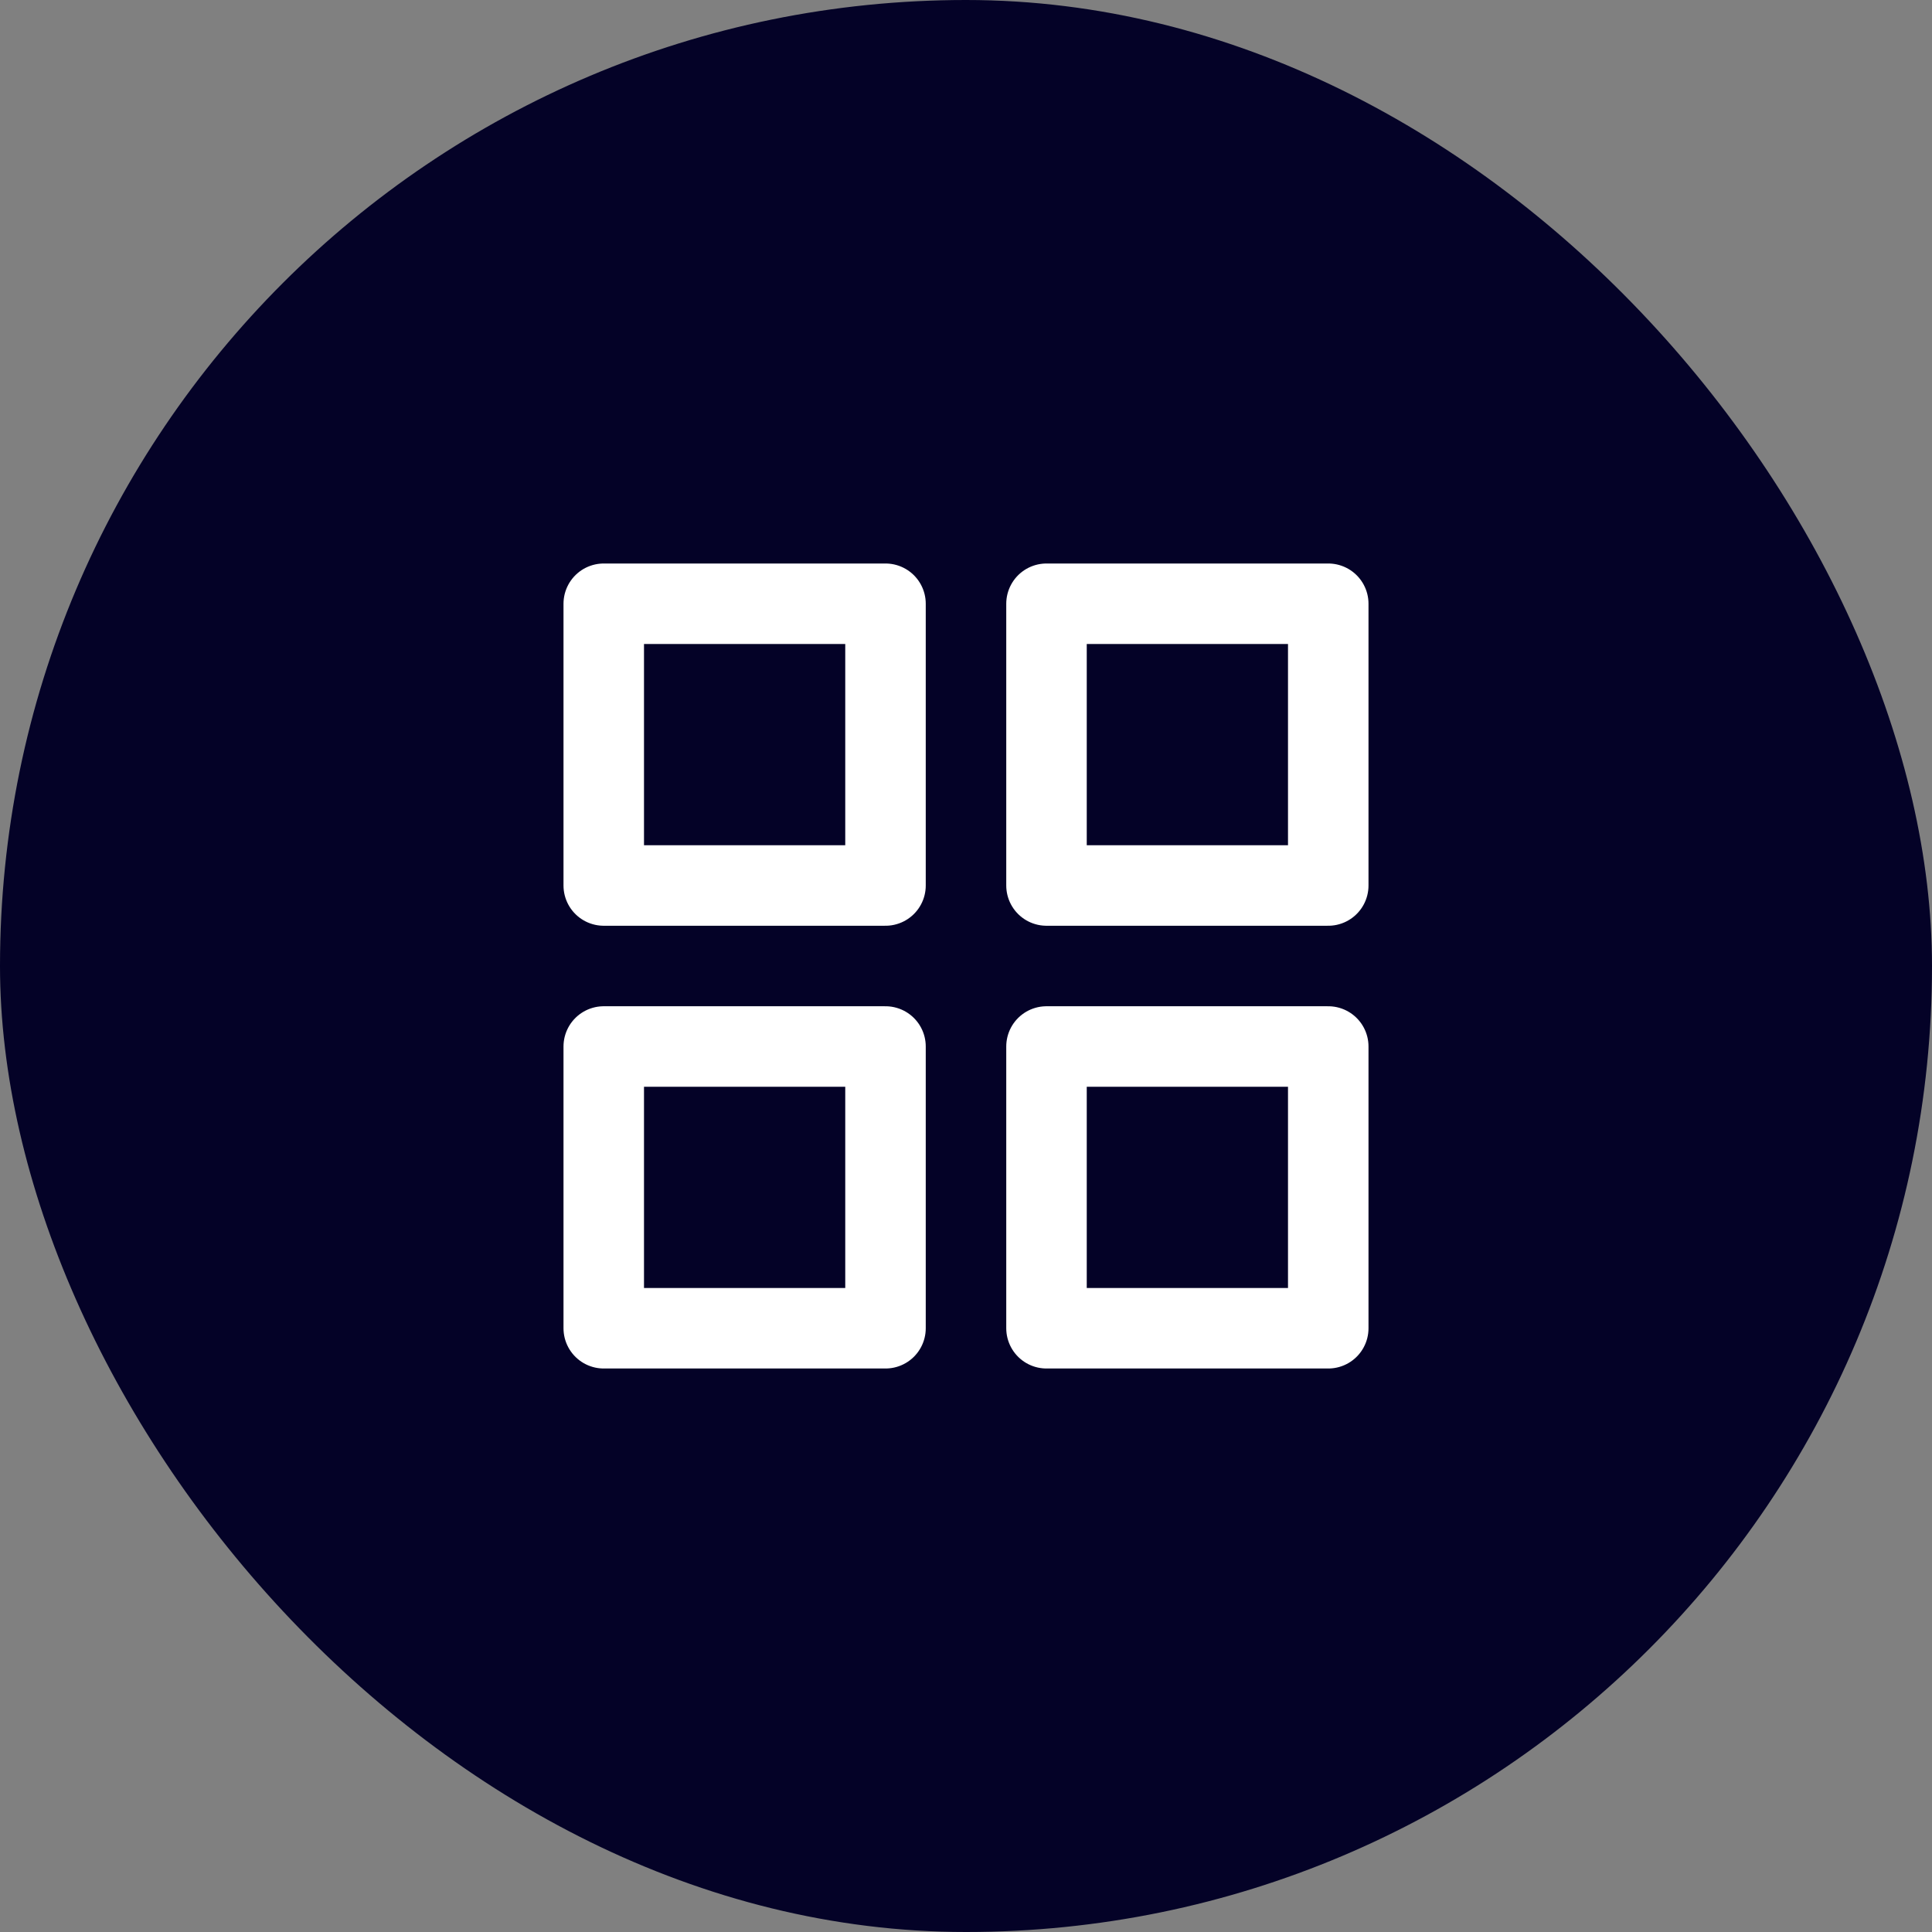
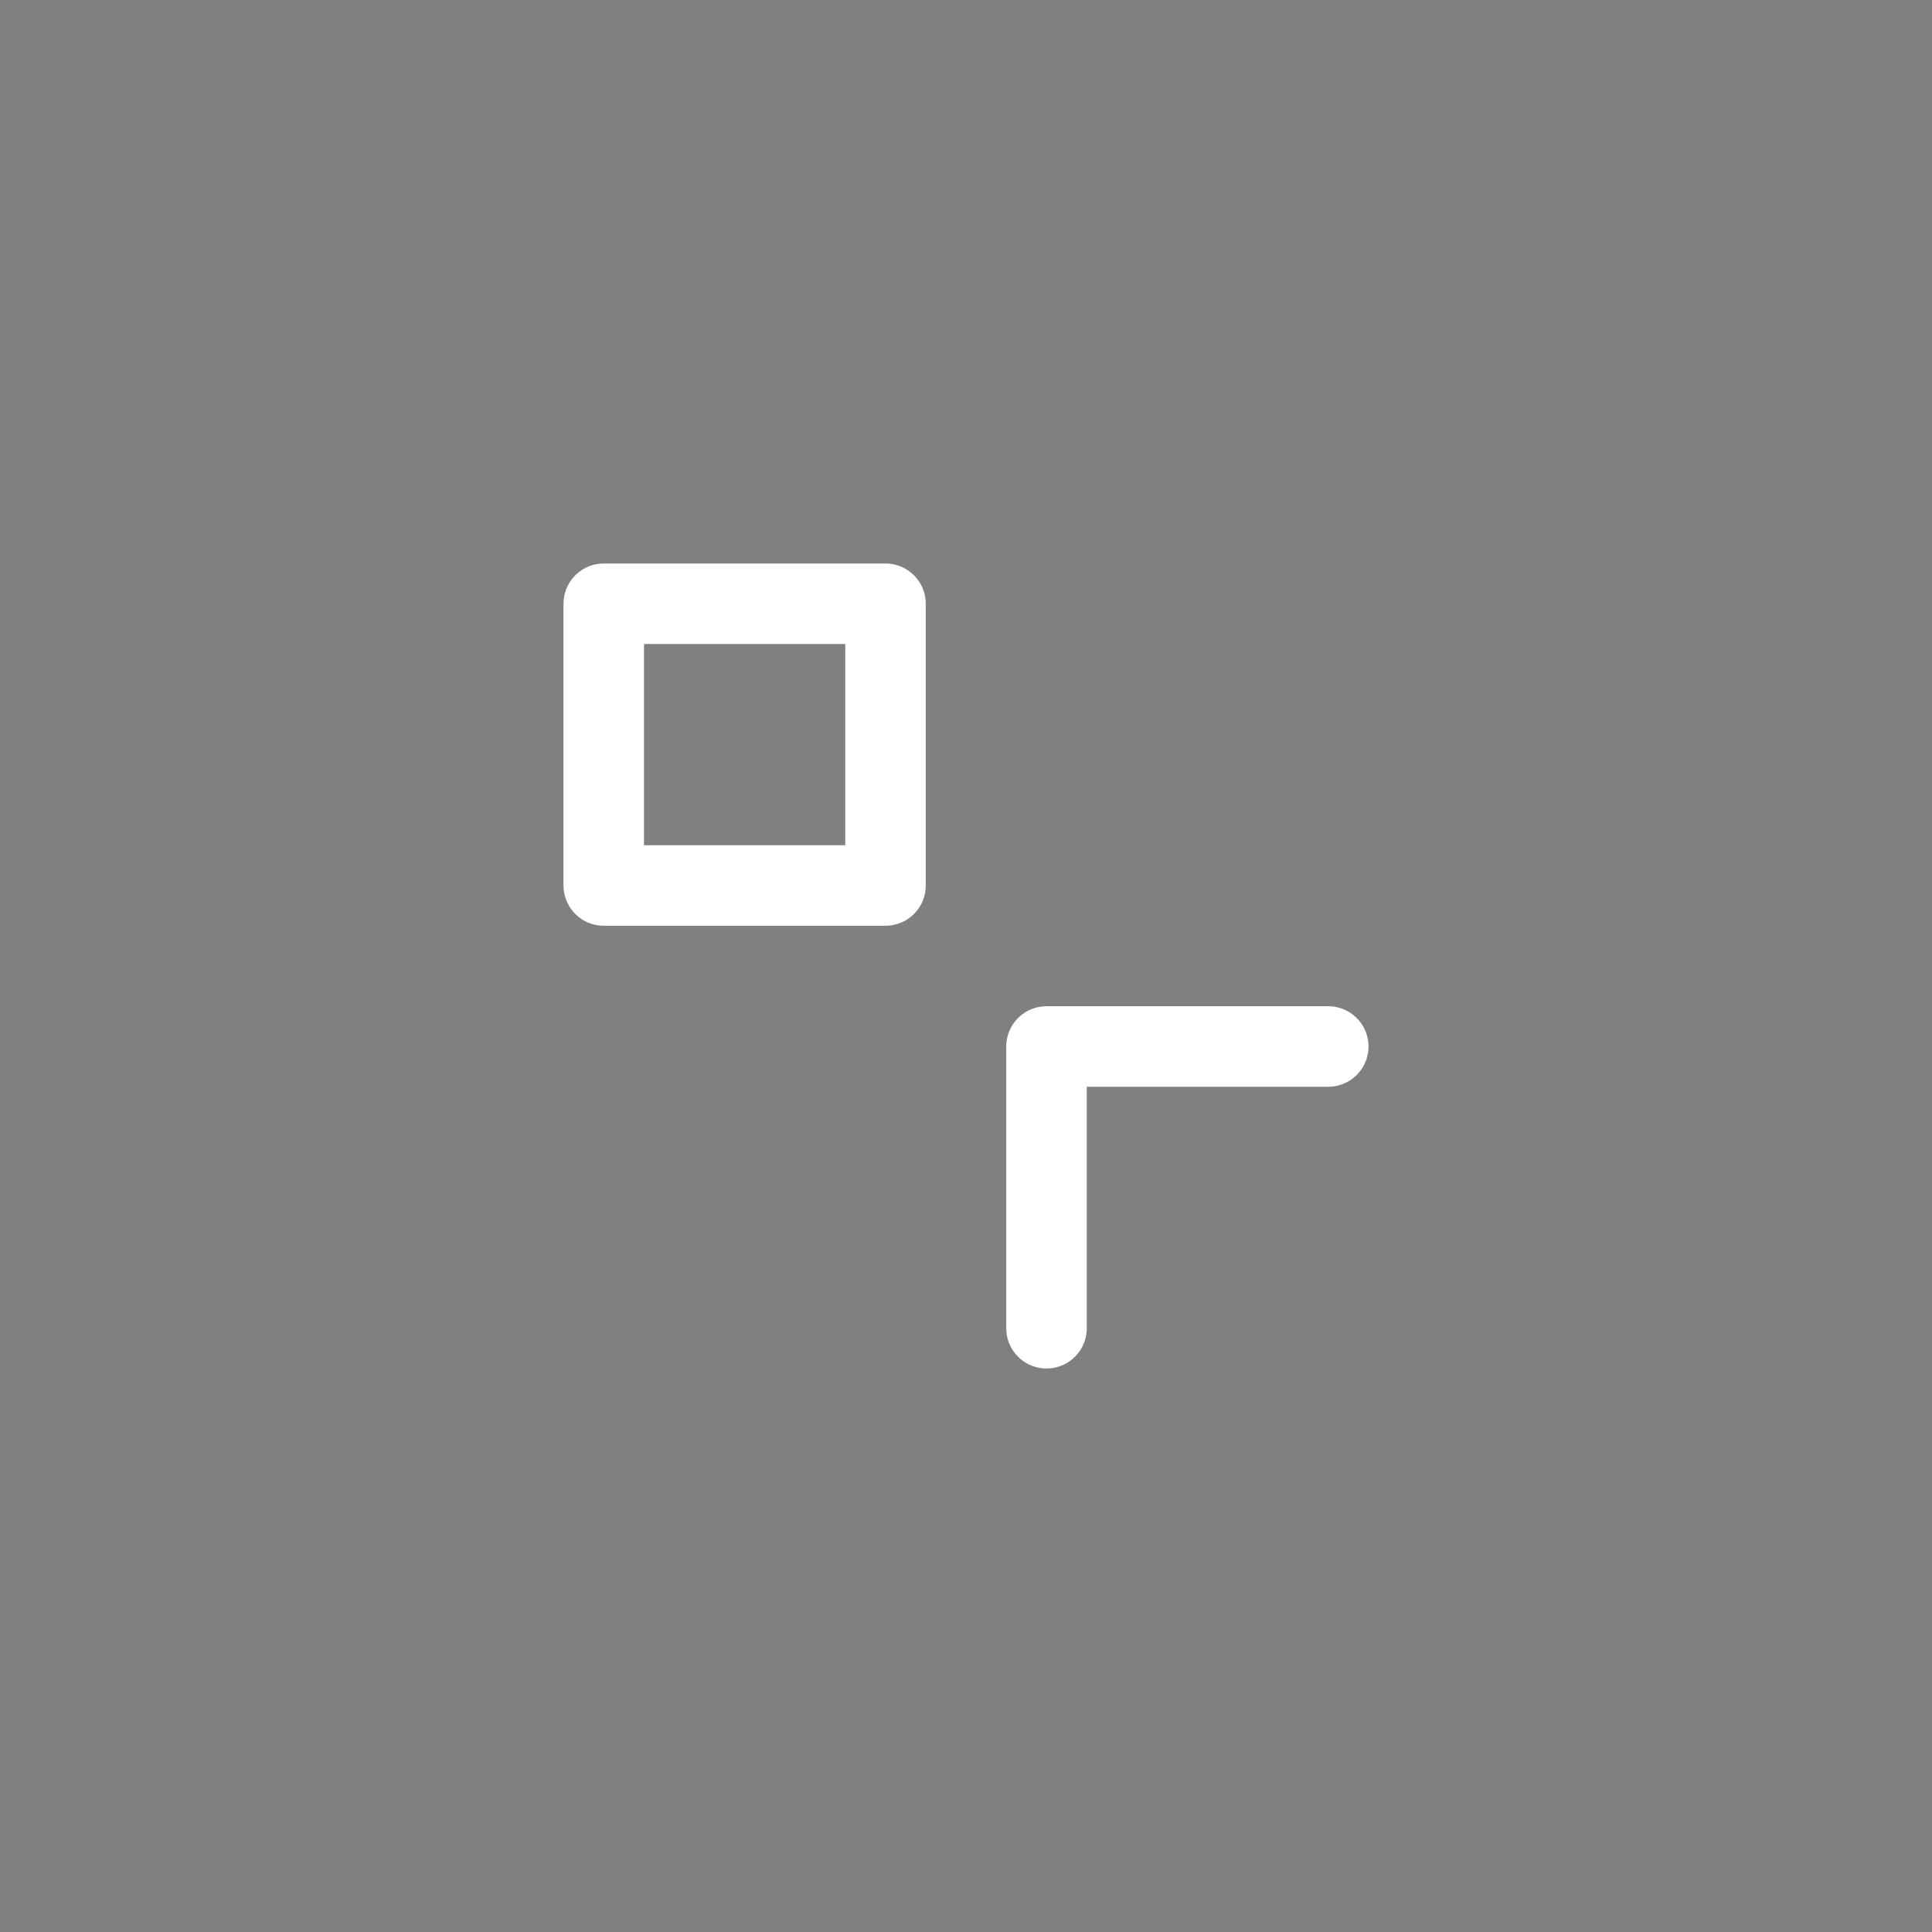
<svg xmlns="http://www.w3.org/2000/svg" width="48" height="48" viewBox="0 0 48 48" fill="none">
  <rect x="0" y="0" width="48" height="48" fill="#808080" stroke="none" />
-   <rect width="48" height="48" rx="24" fill="#040227" />
  <path d="M22 15H15V22H22V15Z" stroke="white" stroke-width="2" stroke-linecap="round" stroke-linejoin="round" />
-   <path d="M33 15H26V22H33V15Z" stroke="white" stroke-width="2" stroke-linecap="round" stroke-linejoin="round" />
-   <path d="M33 26H26V33H33V26Z" stroke="white" stroke-width="2" stroke-linecap="round" stroke-linejoin="round" />
-   <path d="M22 26H15V33H22V26Z" stroke="white" stroke-width="2" stroke-linecap="round" stroke-linejoin="round" />
+   <path d="M33 26H26V33V26Z" stroke="white" stroke-width="2" stroke-linecap="round" stroke-linejoin="round" />
</svg>